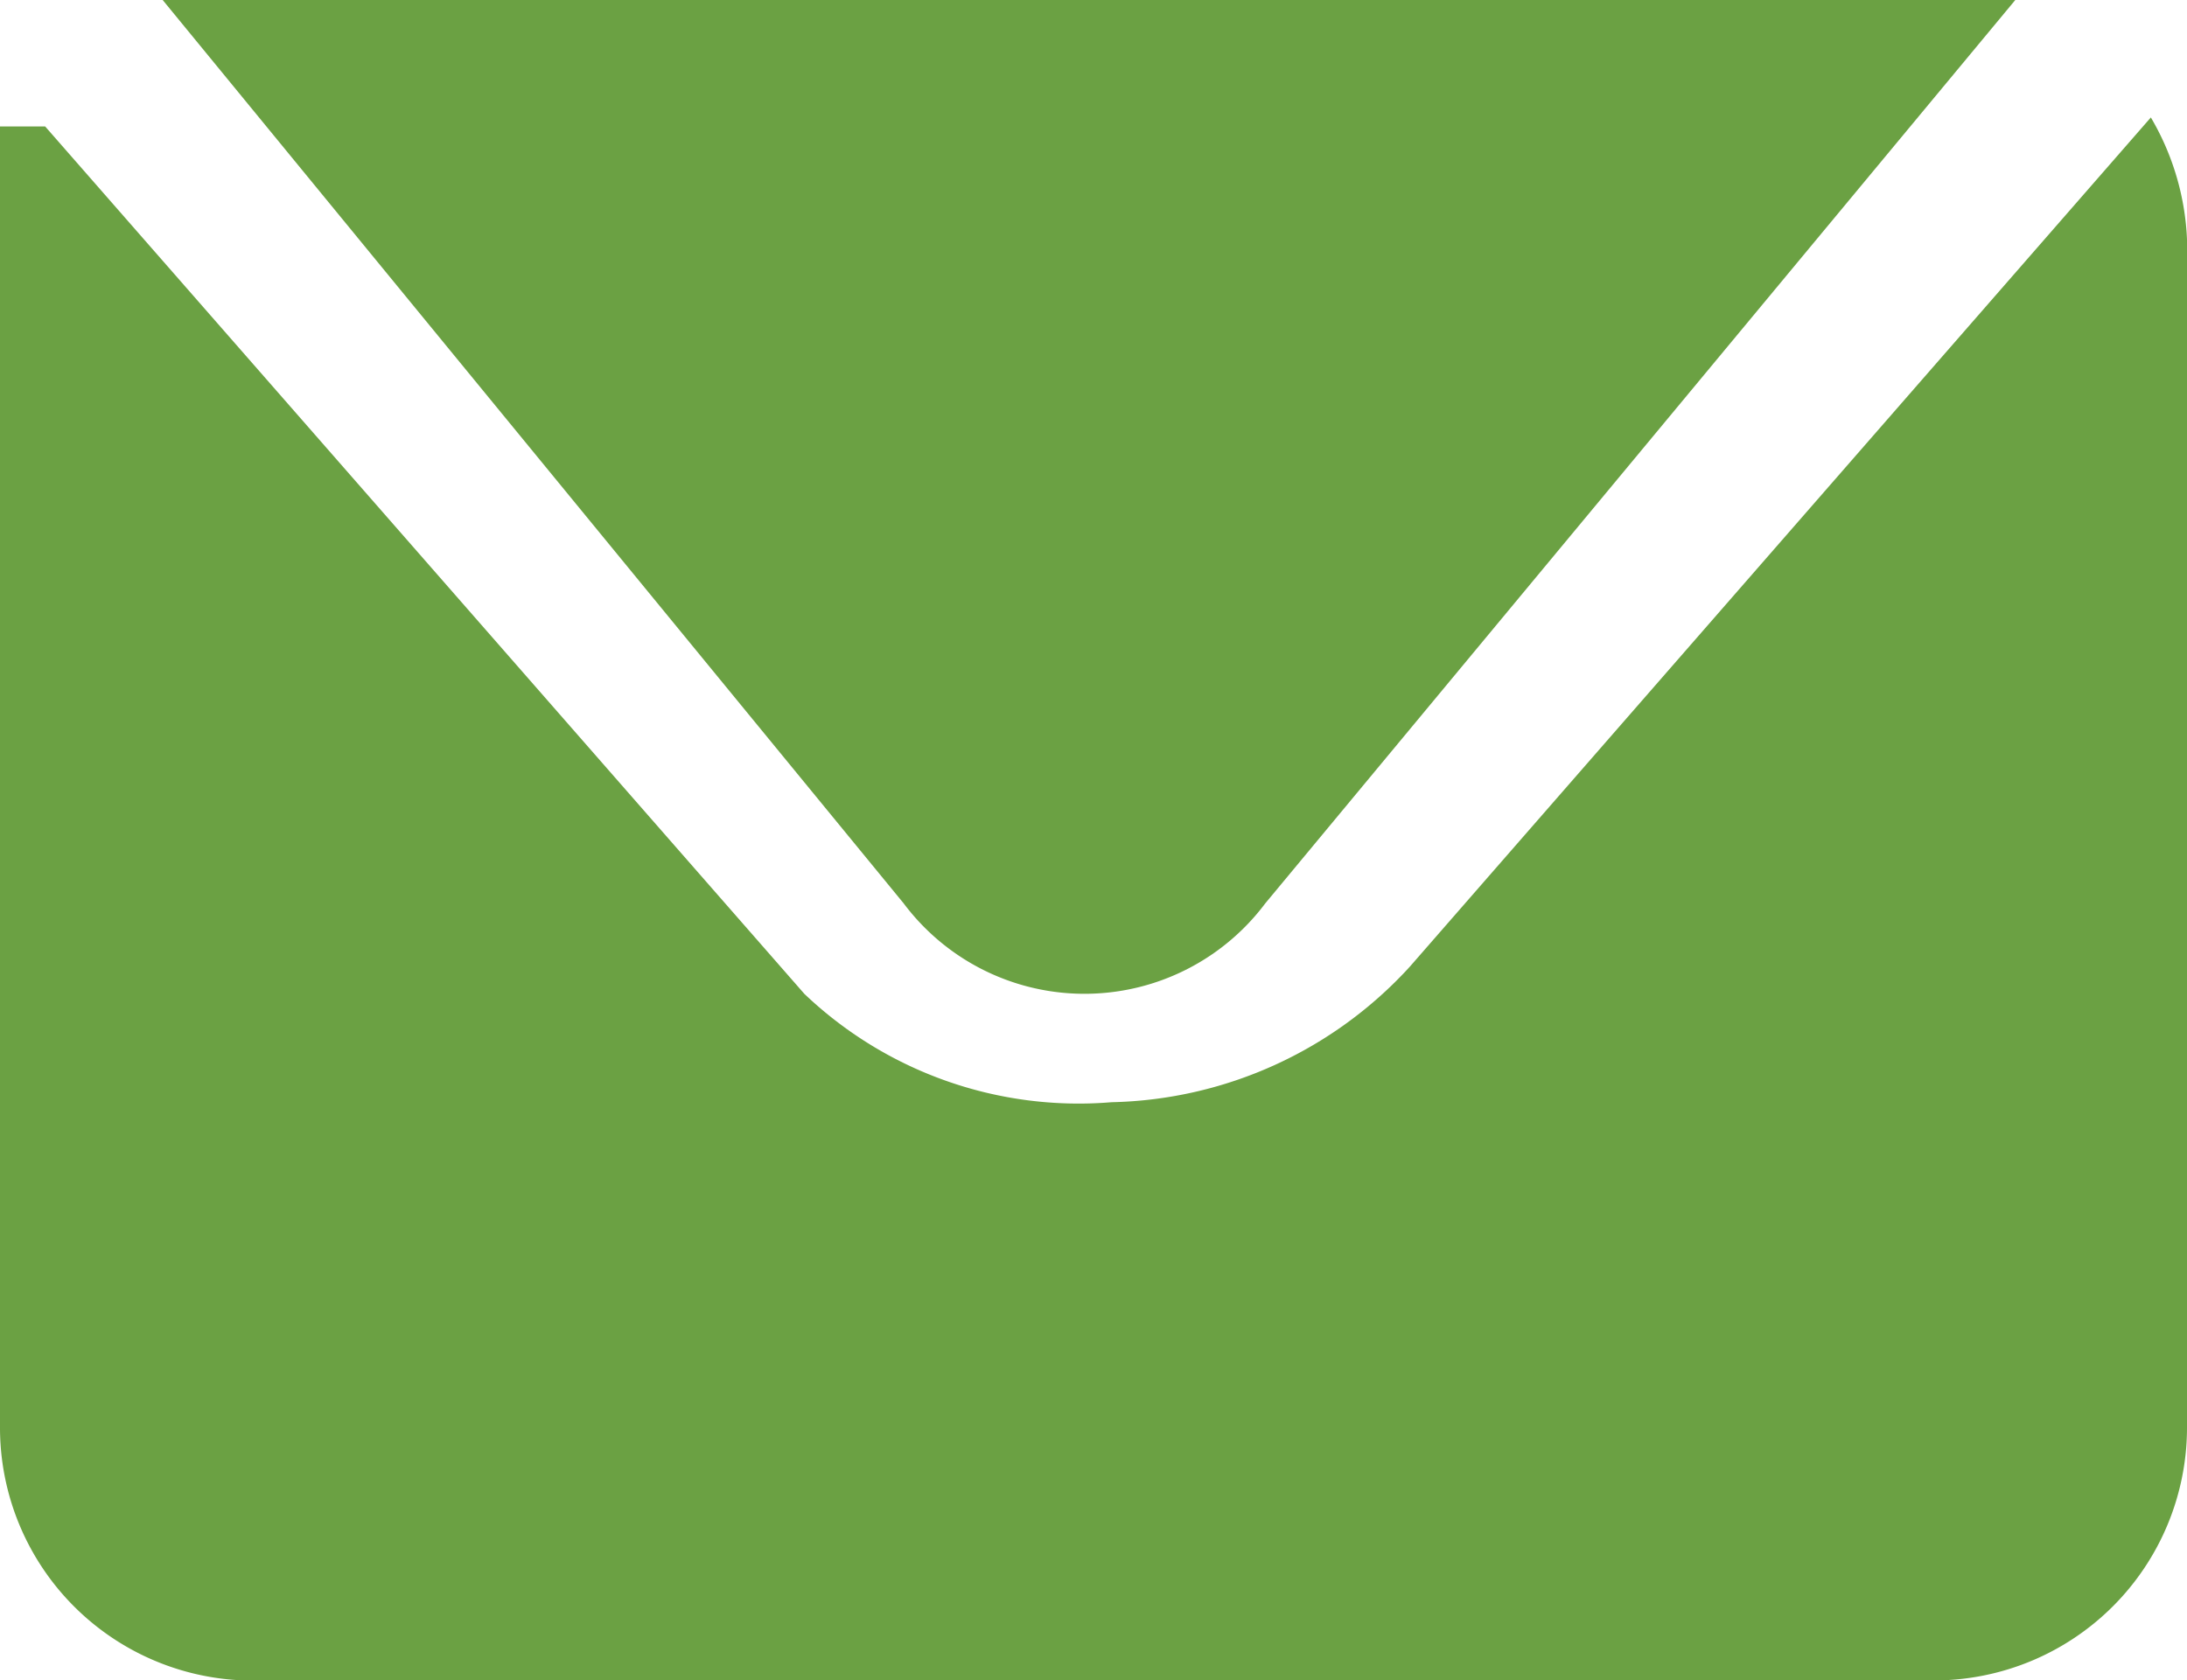
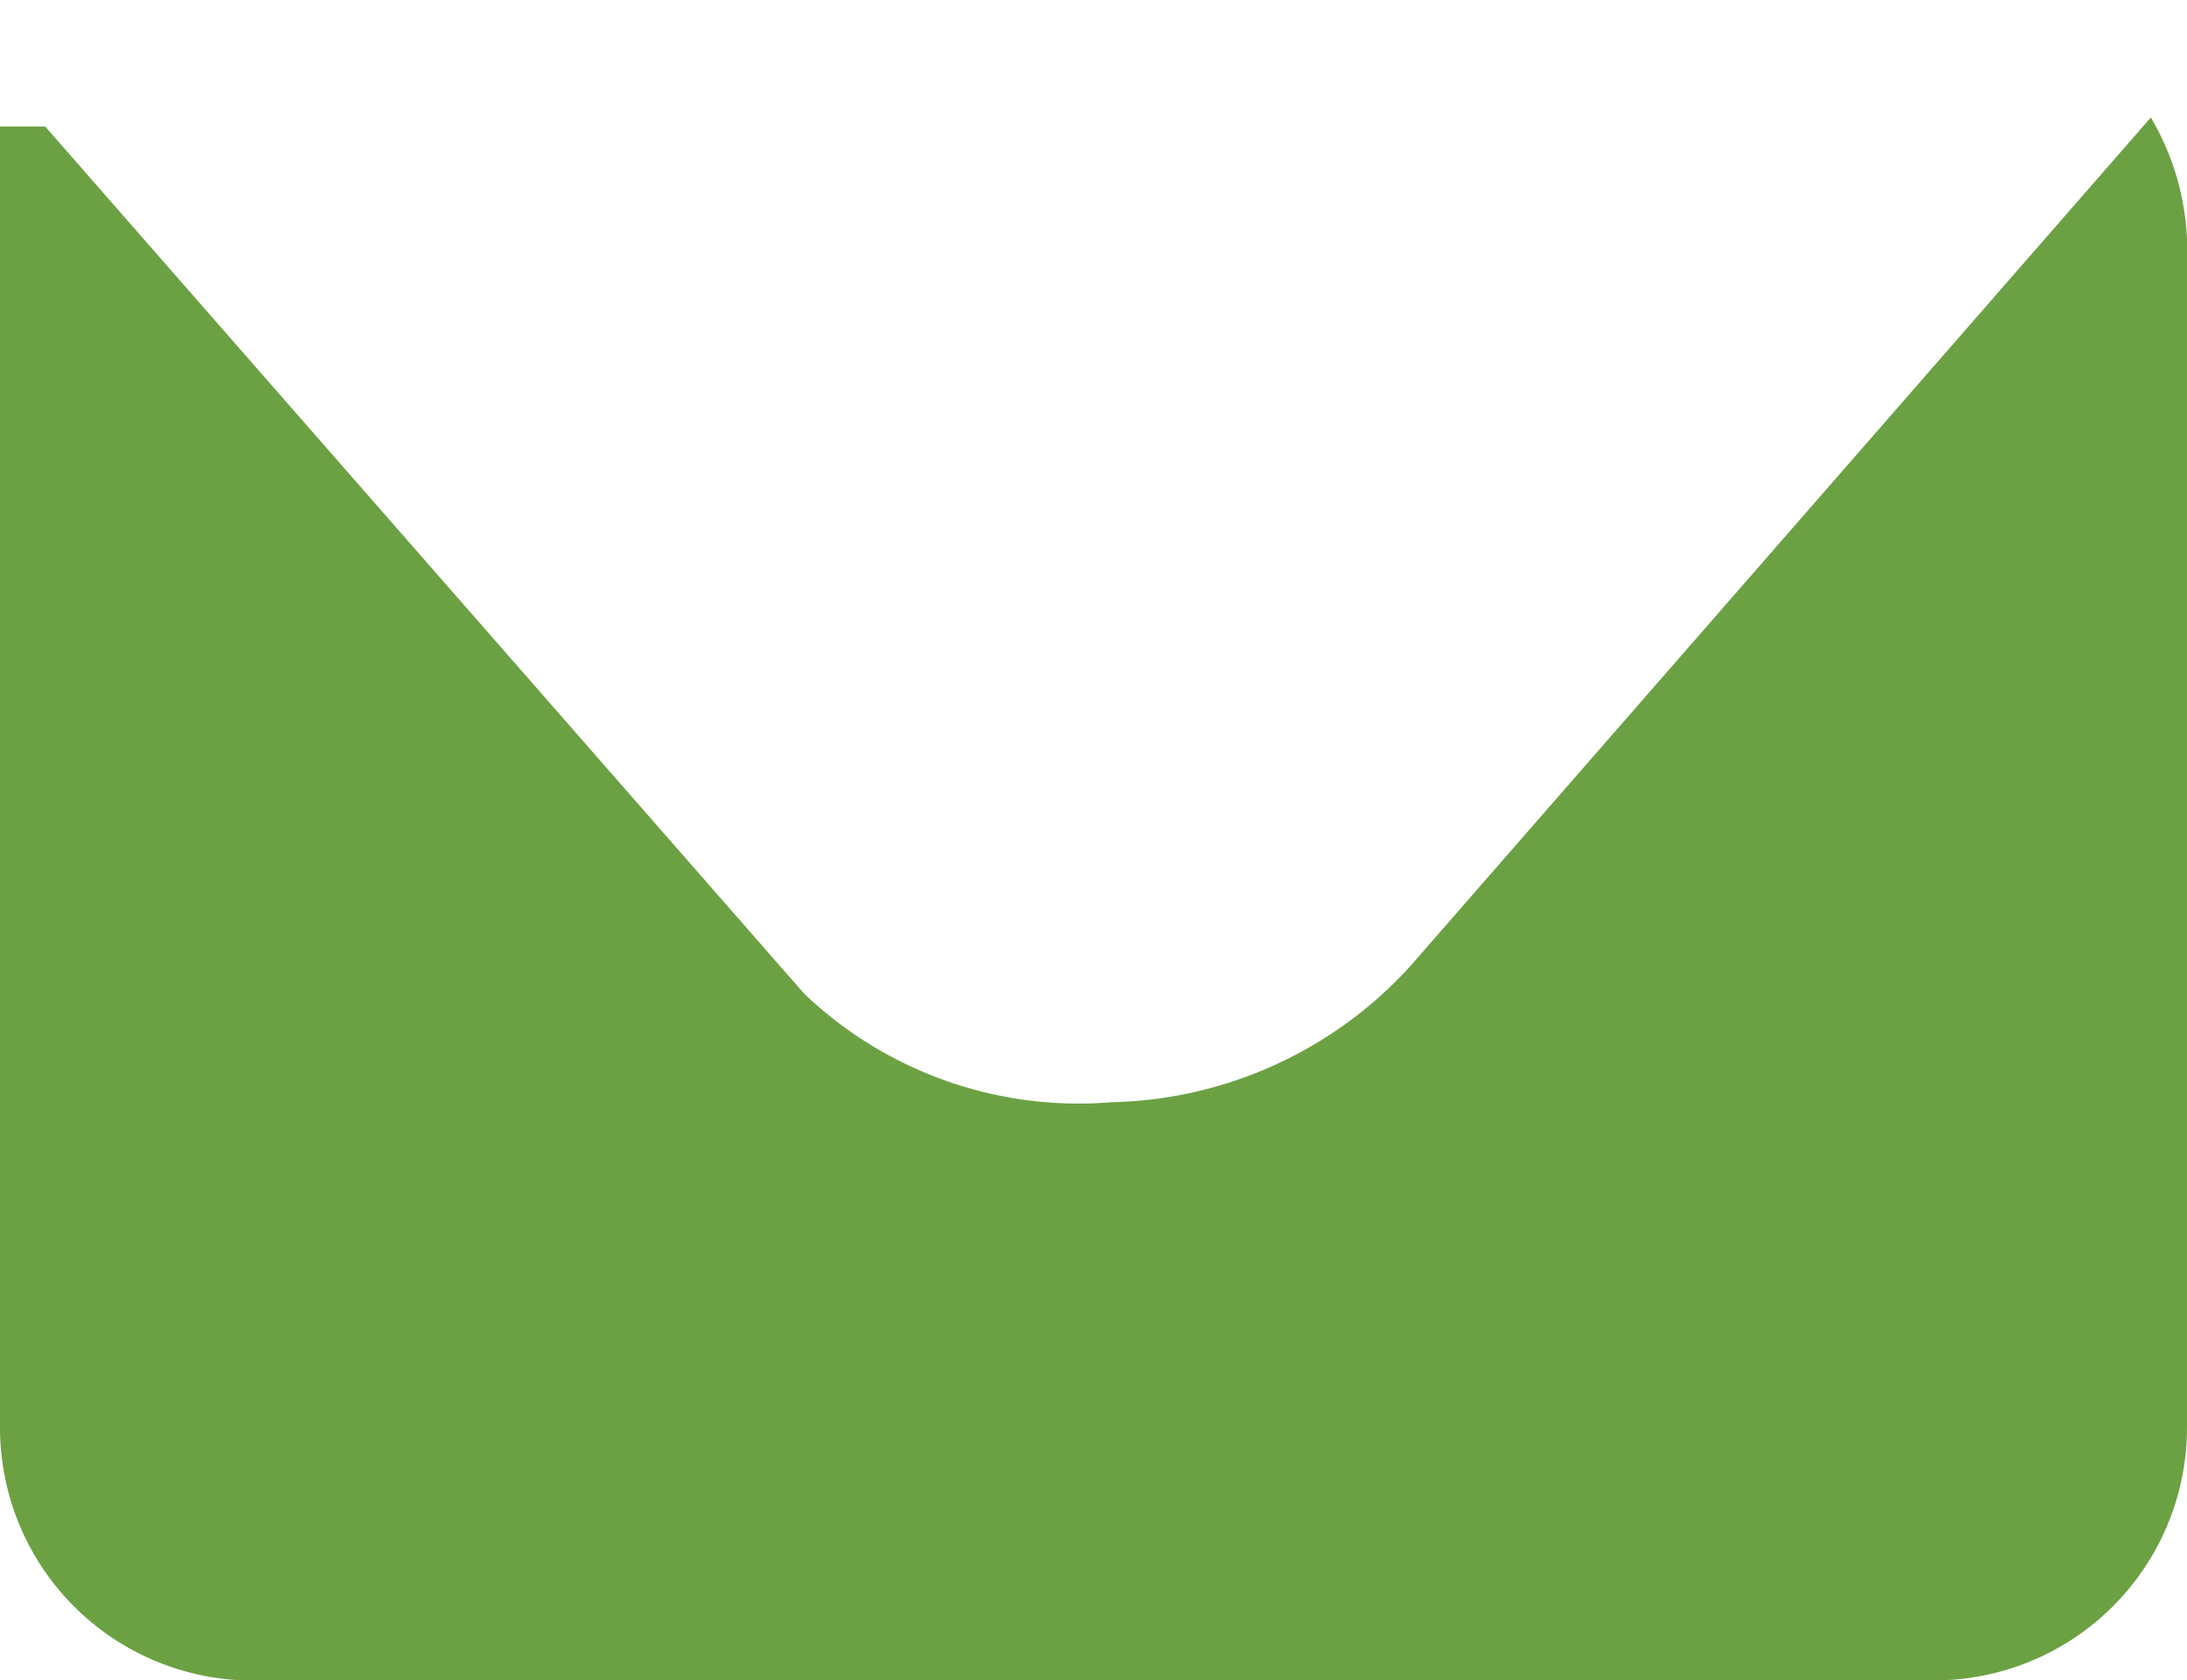
<svg xmlns="http://www.w3.org/2000/svg" viewBox="0 0 2.42 1.86">
  <defs>
    <style>
			.cls-1 {
				fill: #6ba143;
			}
		</style>
  </defs>
  <g id="Capa_2" data-name="Capa 2">
    <g id="Layer_1" data-name="Layer 1">
-       <path class="cls-1" d="M.18,0,1,1A.25.25,0,0,0,1.4,1L2.23,0s0,0,0,0L2.14,0H.29L.18,0Z" />
      <path class="cls-1" d="M2.38.13l0,0-.82.94a.46.46,0,0,1-.33.15A.44.44,0,0,1,.89,1.1L.05.14H0A.33.33,0,0,0,0,.29V1.58a.28.28,0,0,0,.29.28H2.14a.28.28,0,0,0,.28-.28V.29A.29.29,0,0,0,2.38.13Z" />
    </g>
  </g>
</svg>